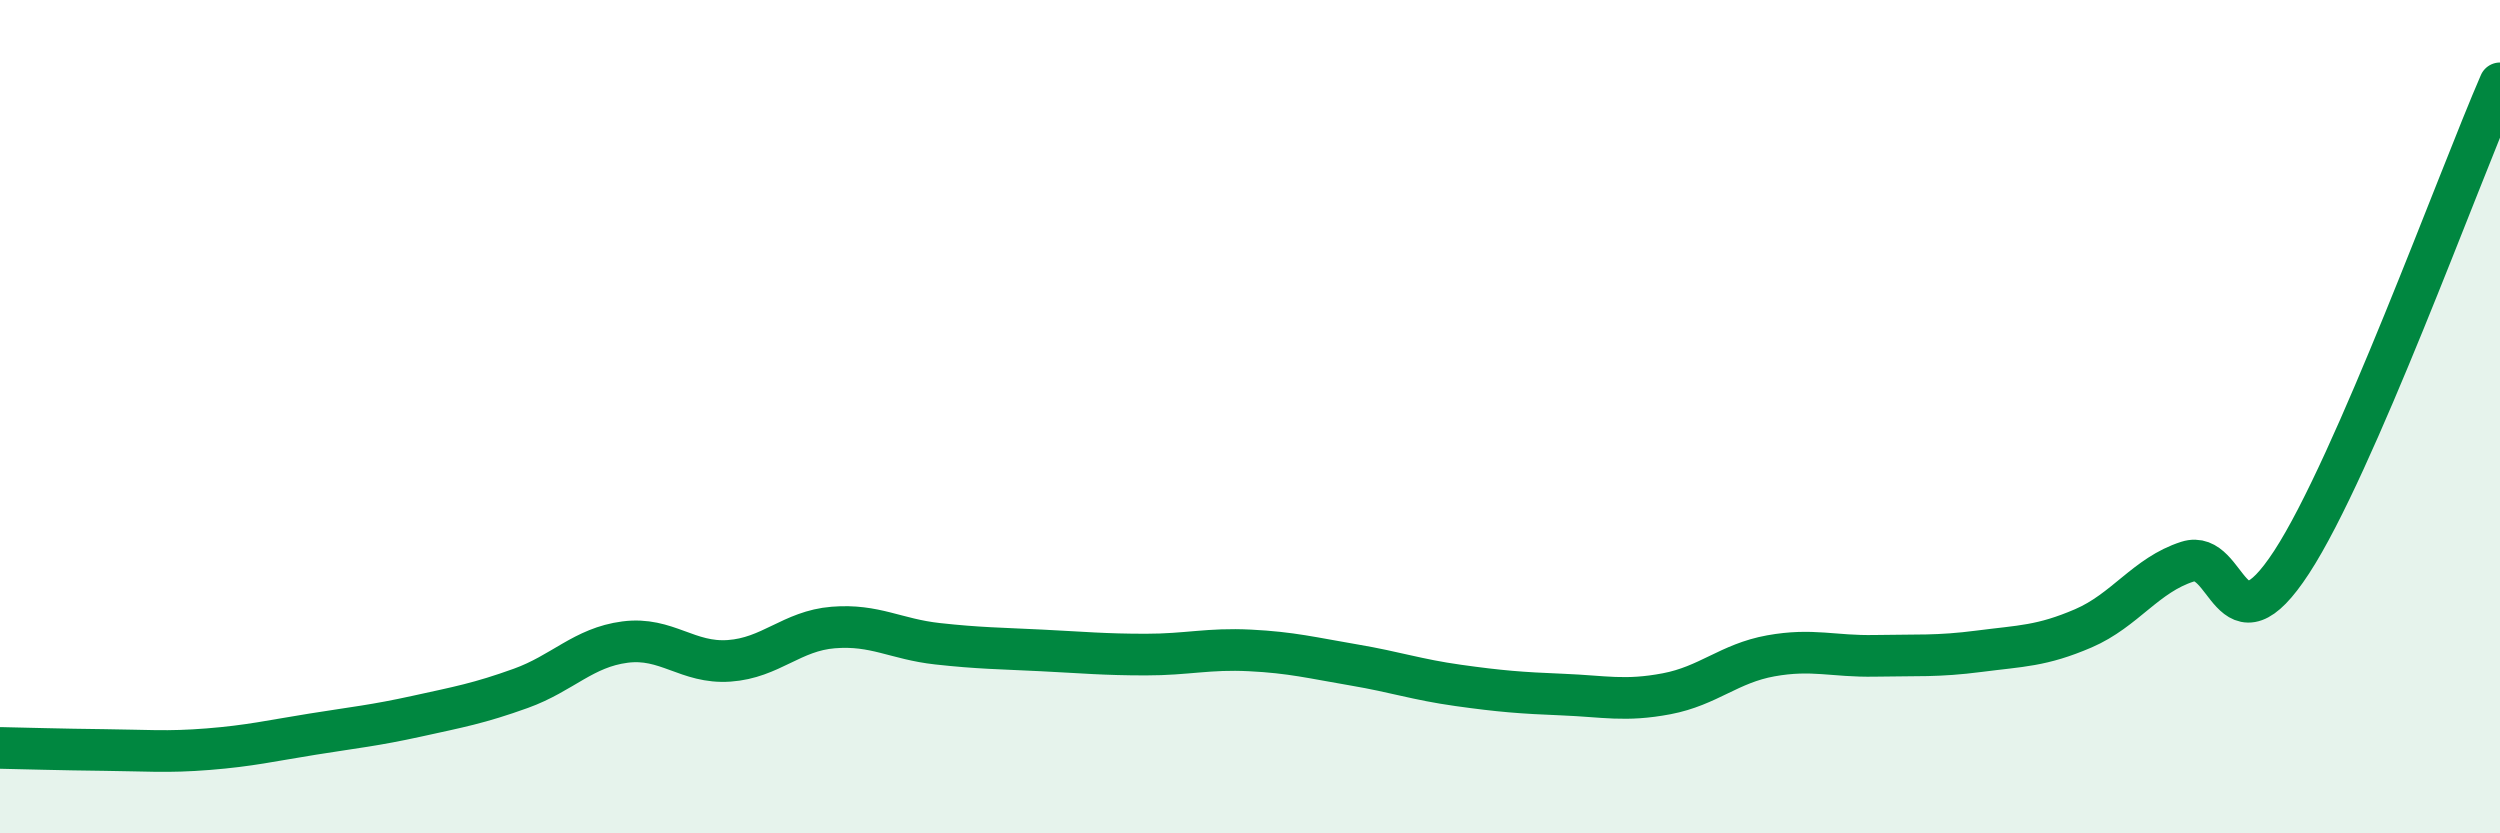
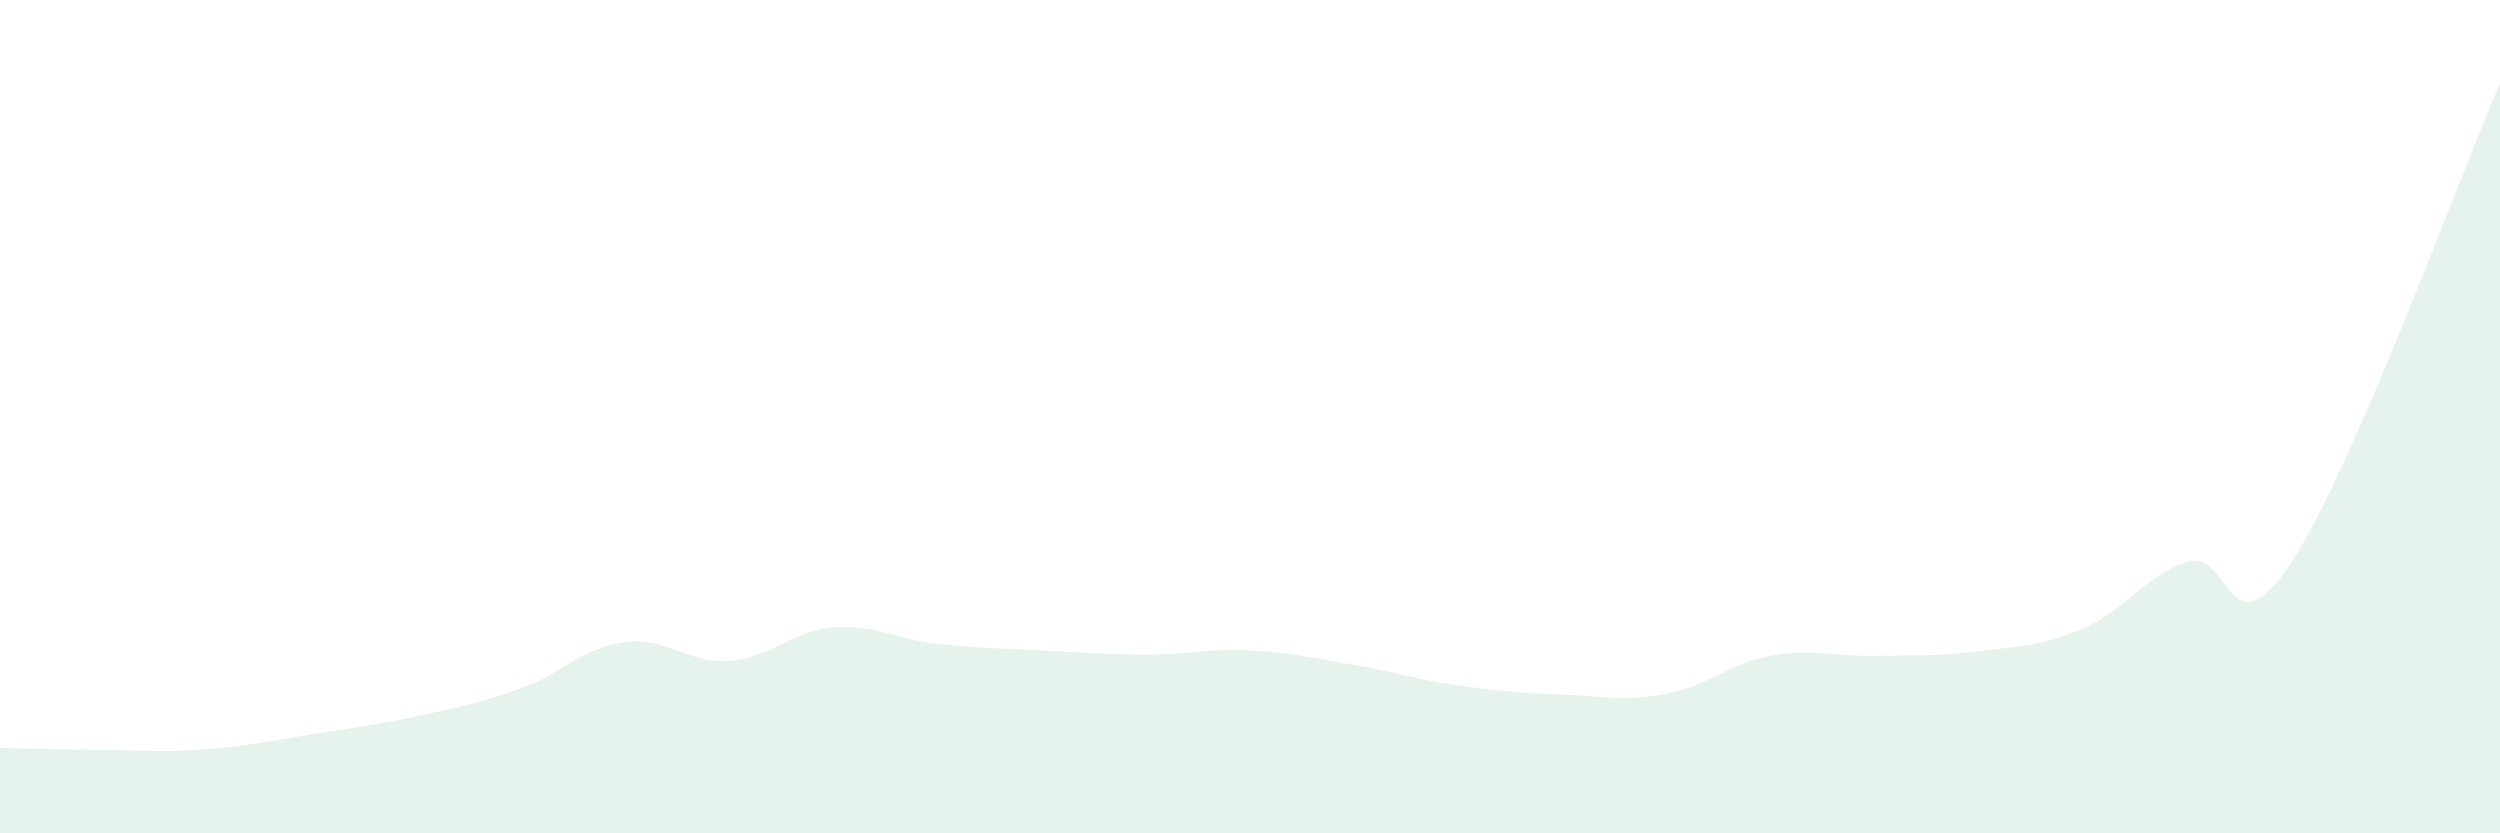
<svg xmlns="http://www.w3.org/2000/svg" width="60" height="20" viewBox="0 0 60 20">
  <path d="M 0,17.95 C 0.5,17.96 1.5,17.99 2.5,18 C 3.5,18.01 4,18.06 5,17.98 C 6,17.9 6.5,17.78 7.5,17.62 C 8.5,17.46 9,17.41 10,17.19 C 11,16.97 11.5,16.88 12.5,16.52 C 13.5,16.16 14,15.54 15,15.41 C 16,15.28 16.5,15.93 17.5,15.86 C 18.5,15.79 19,15.14 20,15.06 C 21,14.98 21.5,15.34 22.5,15.45 C 23.5,15.56 24,15.56 25,15.61 C 26,15.66 26.5,15.71 27.5,15.71 C 28.5,15.71 29,15.56 30,15.61 C 31,15.66 31.5,15.79 32.5,15.96 C 33.5,16.13 34,16.31 35,16.45 C 36,16.59 36.5,16.63 37.5,16.67 C 38.5,16.71 39,16.84 40,16.65 C 41,16.46 41.5,15.92 42.5,15.74 C 43.5,15.56 44,15.76 45,15.74 C 46,15.72 46.5,15.76 47.5,15.63 C 48.5,15.5 49,15.51 50,15.08 C 51,14.65 51.5,13.8 52.5,13.48 C 53.5,13.16 53.5,15.79 55,13.49 C 56.5,11.19 59,4.3 60,2L60 20L0 20Z" fill="#008740" opacity="0.1" stroke-linecap="round" stroke-linejoin="round" />
-   <path d="M 0,17.95 C 0.5,17.96 1.5,17.99 2.5,18 C 3.5,18.01 4,18.06 5,17.98 C 6,17.9 6.5,17.78 7.5,17.62 C 8.5,17.46 9,17.41 10,17.19 C 11,16.97 11.5,16.88 12.5,16.52 C 13.5,16.16 14,15.54 15,15.41 C 16,15.28 16.5,15.93 17.5,15.86 C 18.5,15.79 19,15.14 20,15.06 C 21,14.98 21.5,15.34 22.5,15.45 C 23.5,15.56 24,15.56 25,15.61 C 26,15.66 26.5,15.71 27.5,15.71 C 28.5,15.71 29,15.56 30,15.61 C 31,15.66 31.5,15.79 32.5,15.96 C 33.5,16.13 34,16.31 35,16.45 C 36,16.59 36.5,16.63 37.5,16.67 C 38.5,16.71 39,16.84 40,16.65 C 41,16.46 41.5,15.92 42.5,15.74 C 43.5,15.56 44,15.76 45,15.74 C 46,15.72 46.5,15.76 47.5,15.63 C 48.5,15.5 49,15.51 50,15.08 C 51,14.65 51.5,13.8 52.5,13.48 C 53.5,13.16 53.5,15.79 55,13.49 C 56.5,11.19 59,4.3 60,2" stroke="#008740" stroke-width="1" fill="none" stroke-linecap="round" stroke-linejoin="round" />
</svg>